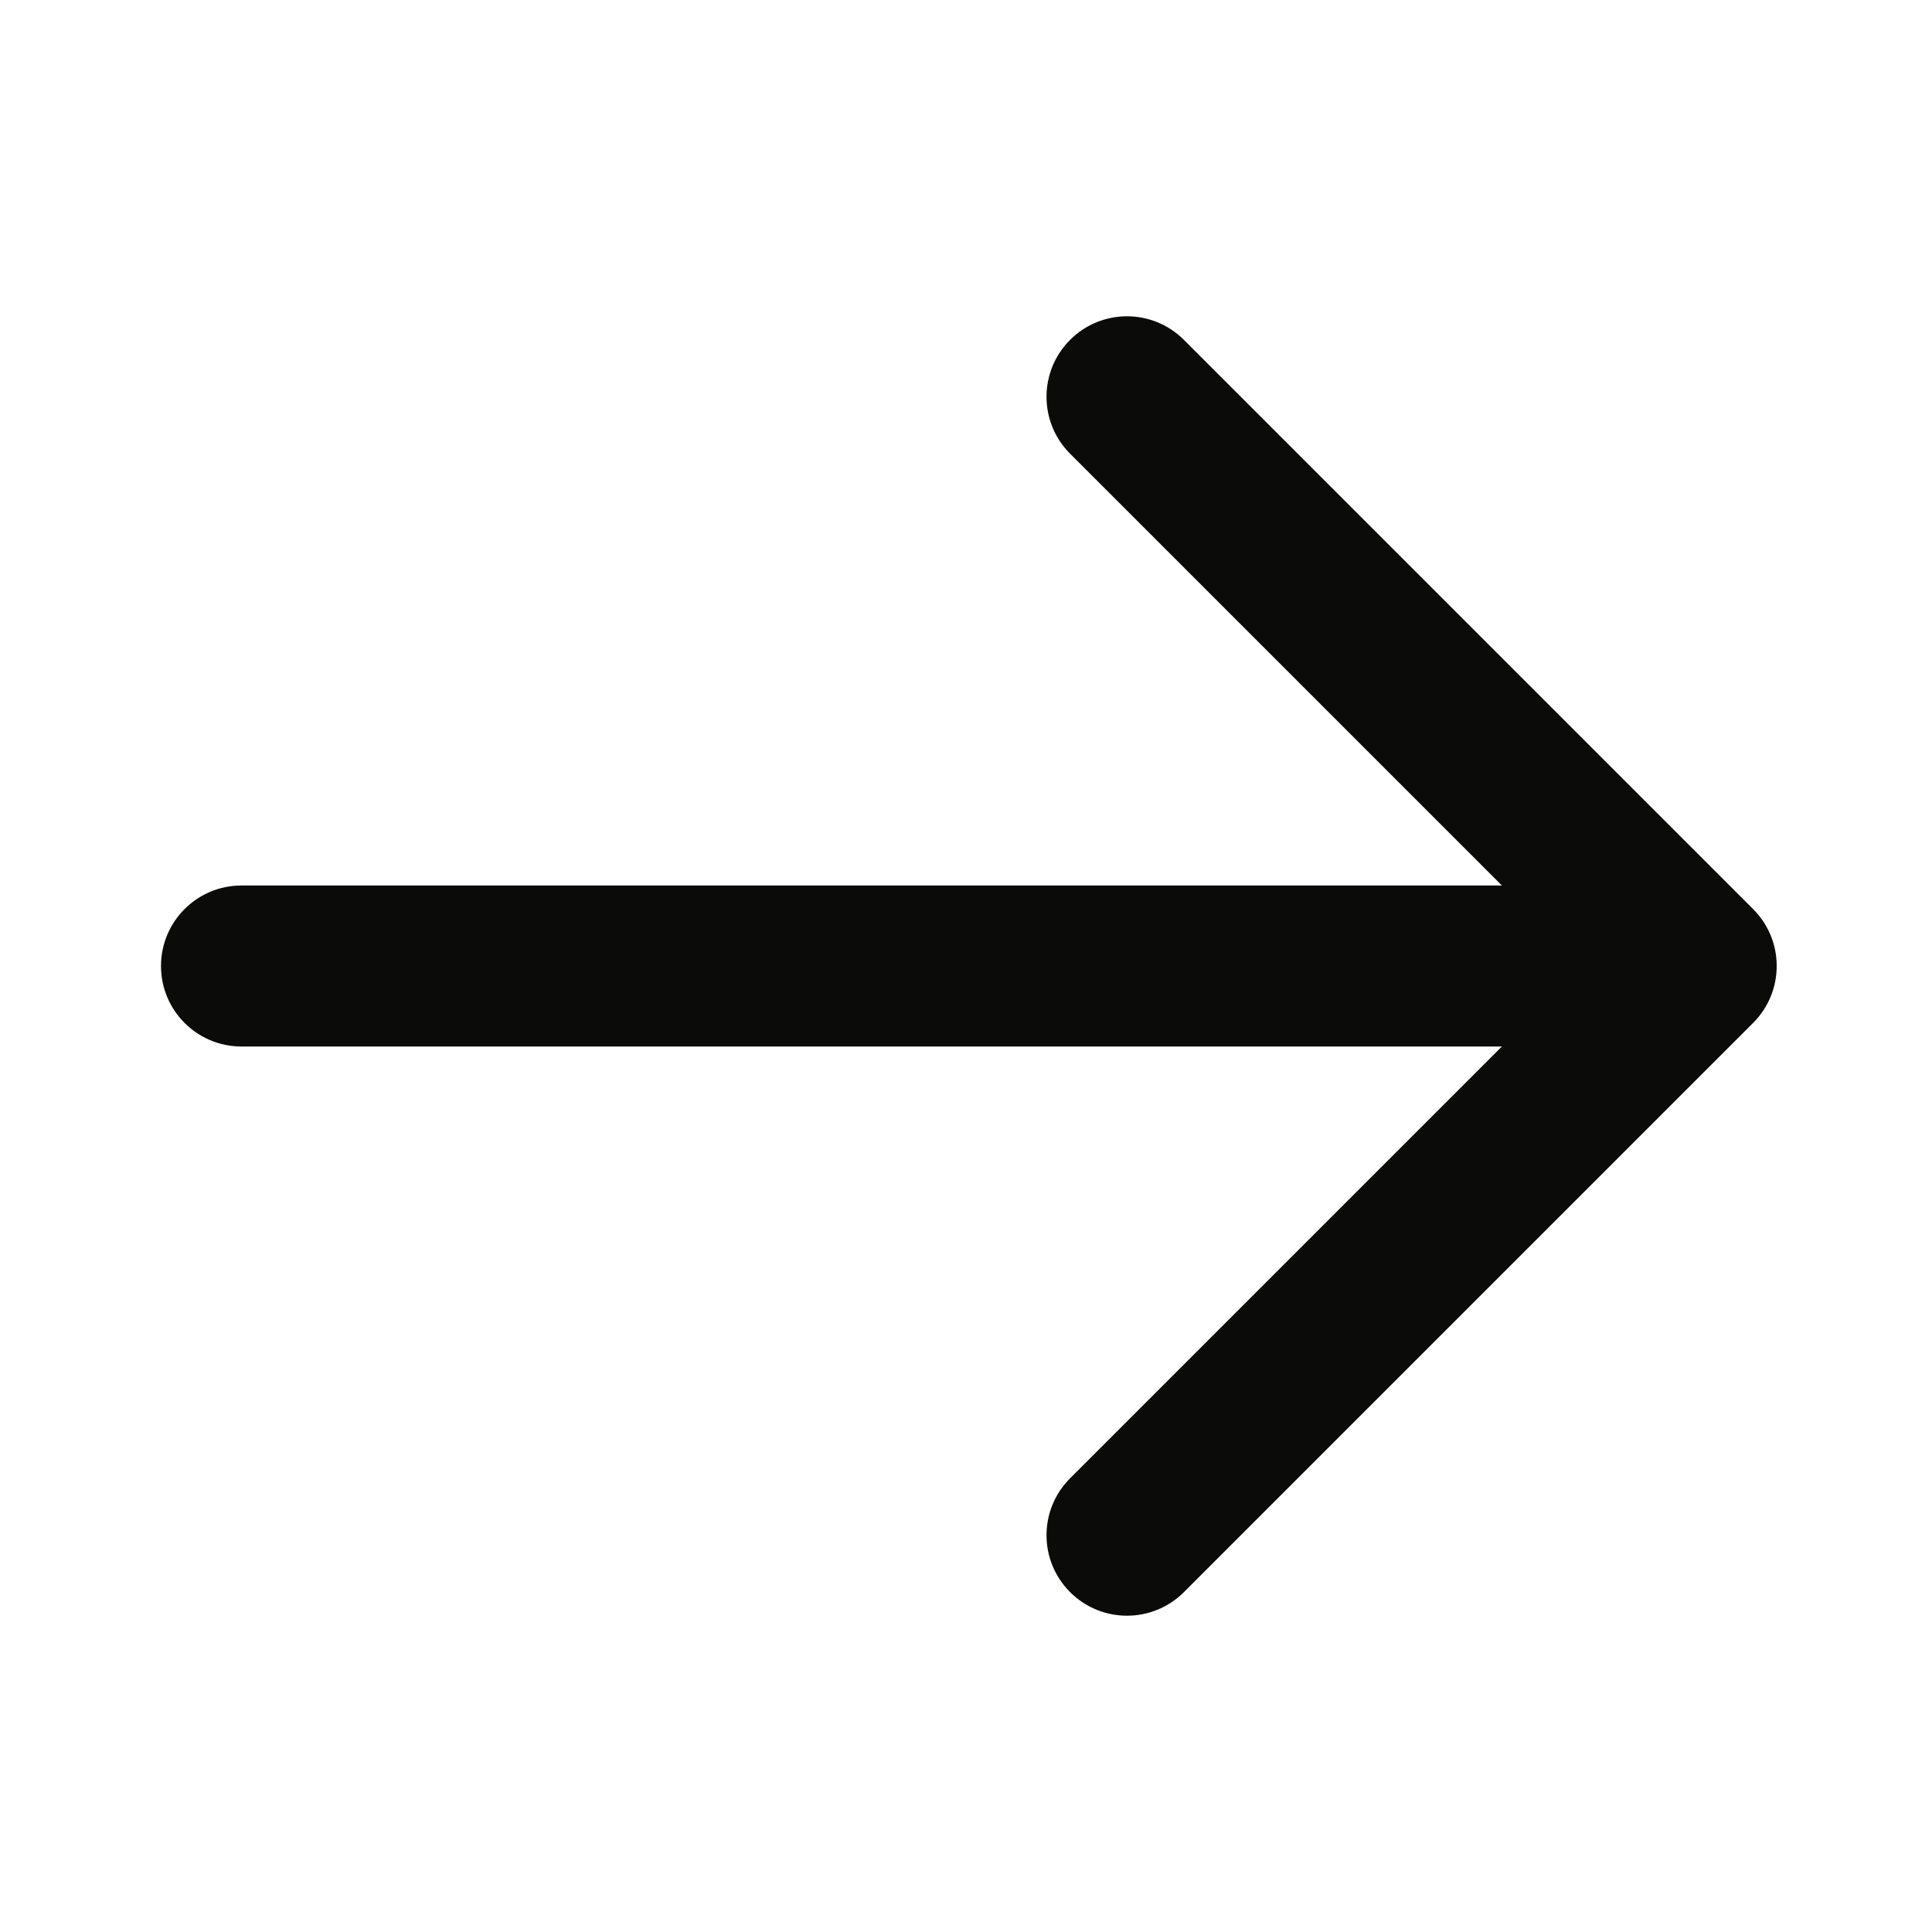
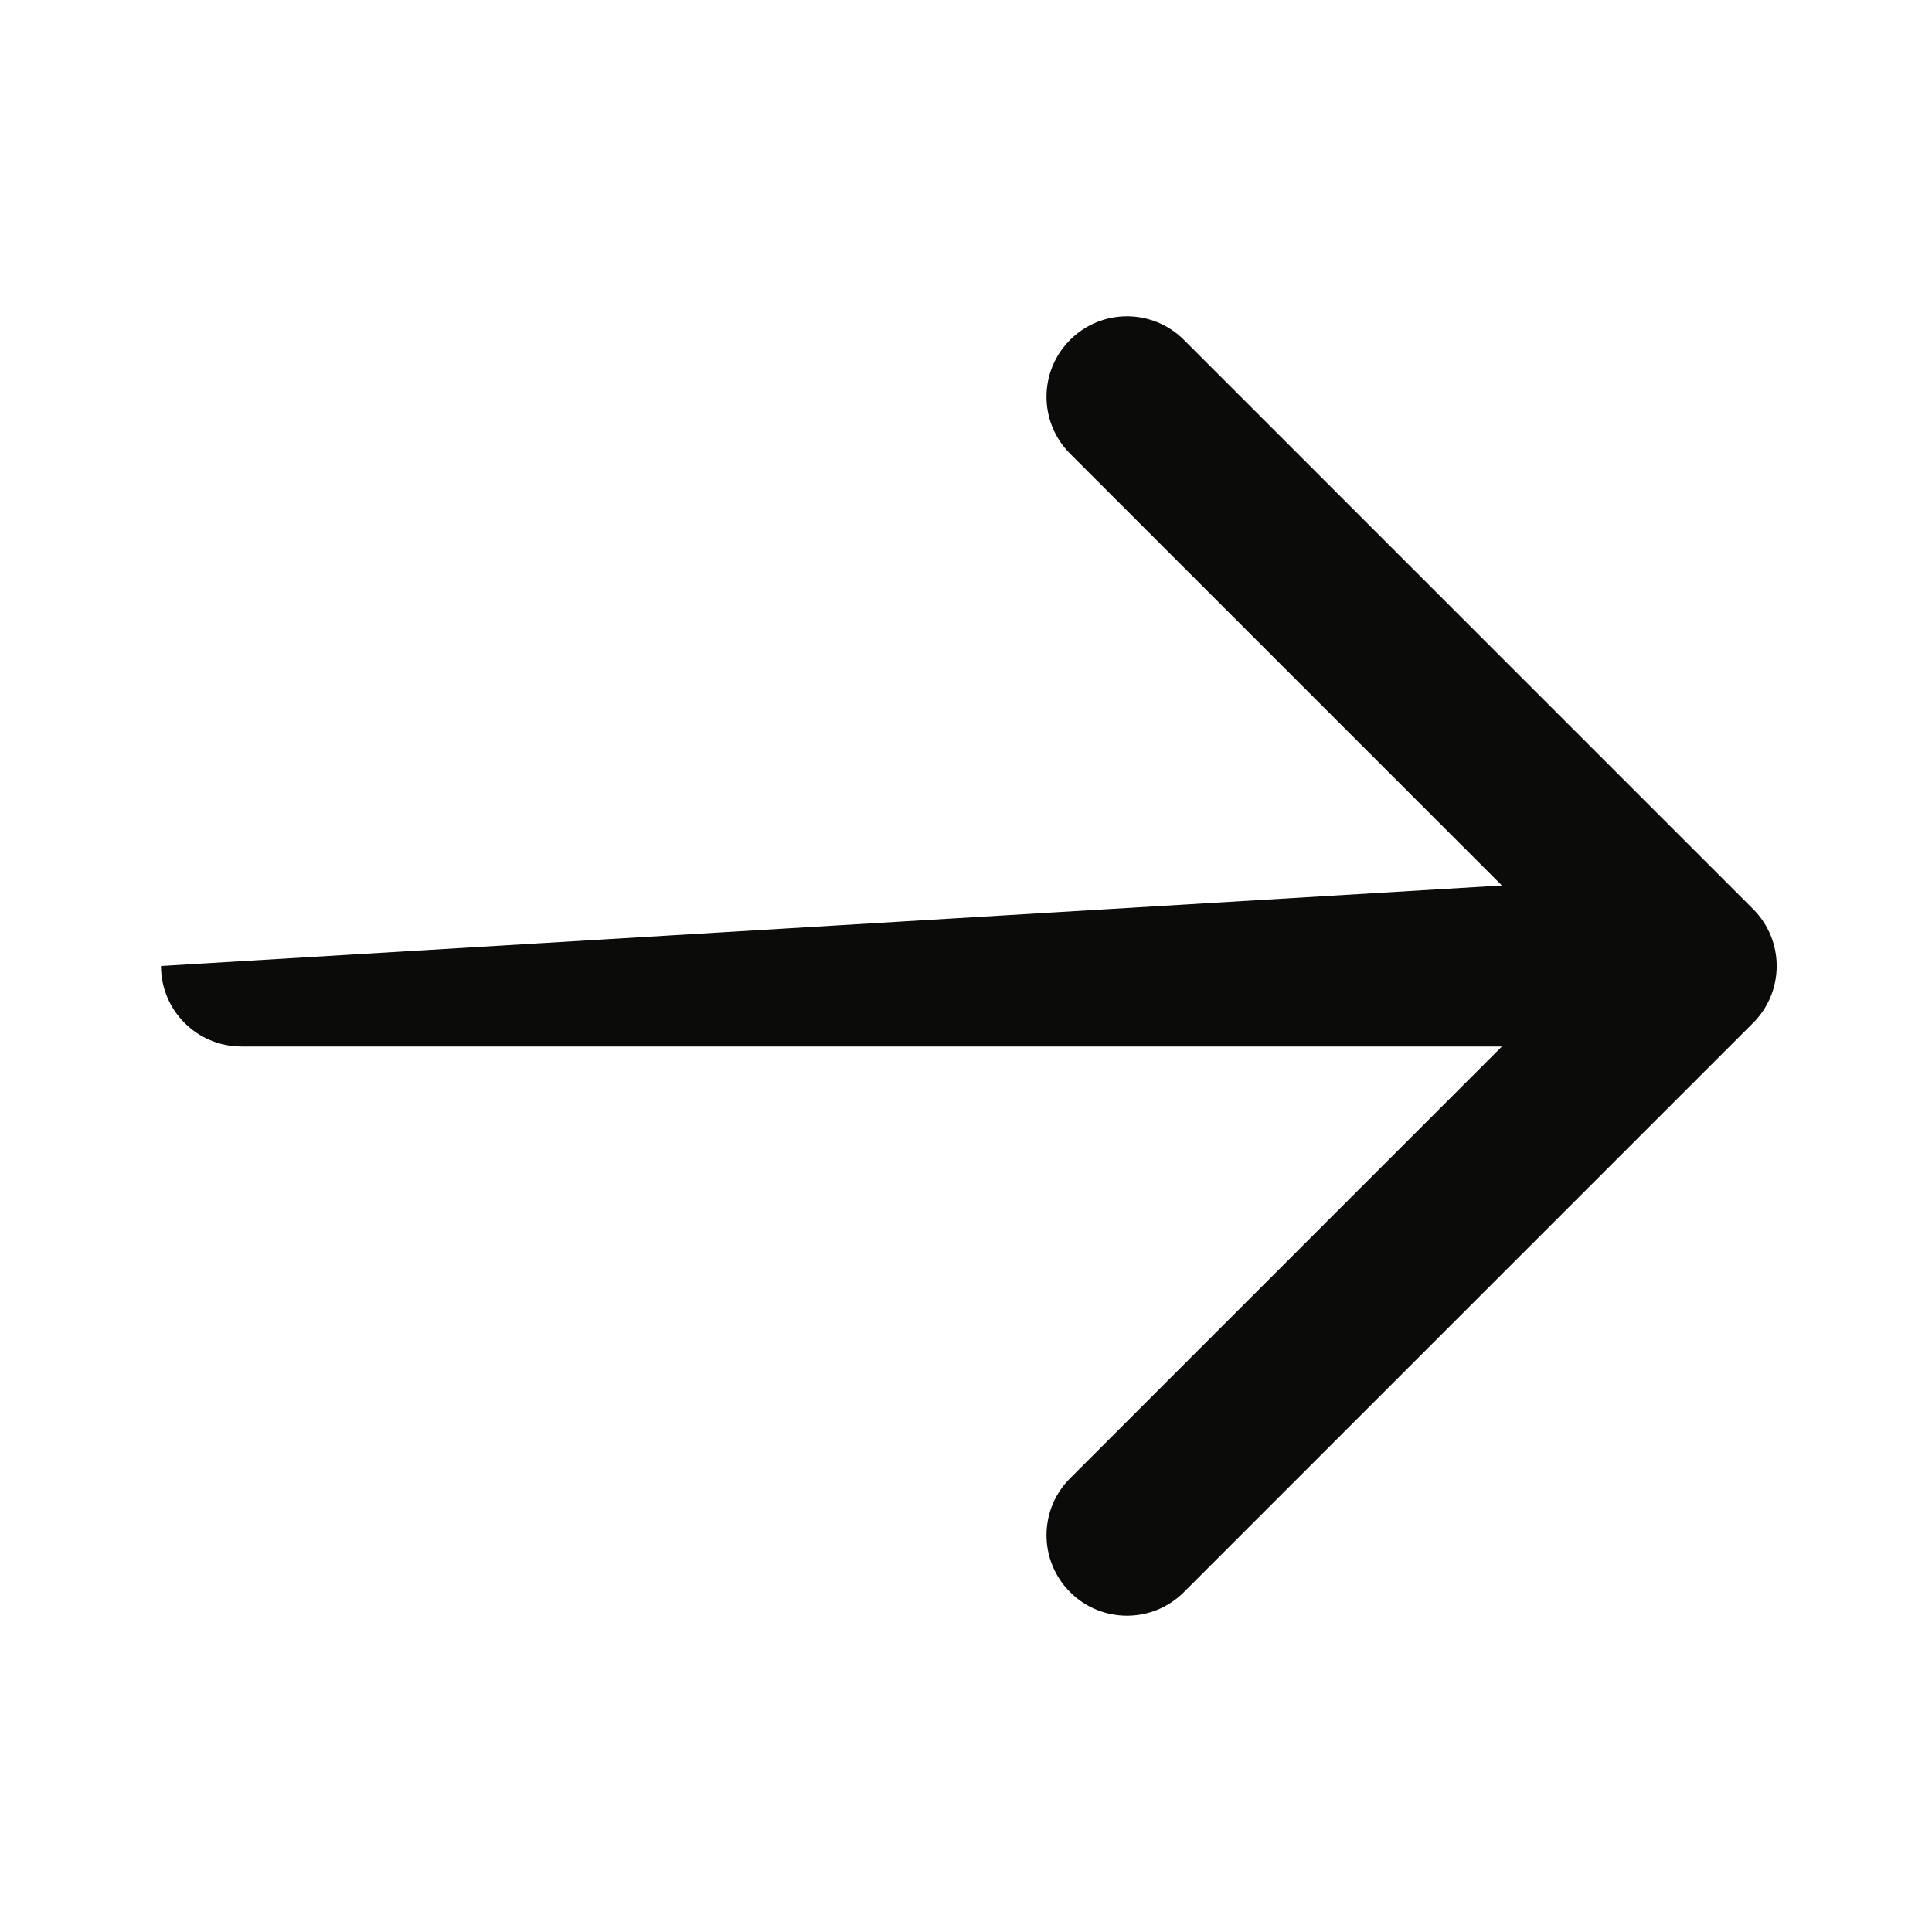
<svg xmlns="http://www.w3.org/2000/svg" xmlns:xlink="http://www.w3.org/1999/xlink" width="48px" height="48px" viewBox="0 0 48 48" version="1.1">
  <title>atom/icon/narrow-right</title>
  <desc>Created with Sketch.</desc>
  <defs>
-     <path d="M37.314,26 L6,26 C4.895,26 4,25.105 4,24 C4,22.895 4.895,22 6,22 L37.314,22 L26.586,11.272 C25.805,10.491 25.805,9.225 26.586,8.444 C27.367,7.663 28.633,7.663 29.414,8.444 L43.556,22.586 C44.337,23.367 44.337,24.633 43.556,25.414 L29.414,39.556 C28.633,40.337 27.367,40.337 26.586,39.556 C25.805,38.775 25.805,37.509 26.586,36.728 L37.314,26 Z" id="path-1" />
+     <path d="M37.314,26 L6,26 C4.895,26 4,25.105 4,24 L37.314,22 L26.586,11.272 C25.805,10.491 25.805,9.225 26.586,8.444 C27.367,7.663 28.633,7.663 29.414,8.444 L43.556,22.586 C44.337,23.367 44.337,24.633 43.556,25.414 L29.414,39.556 C28.633,40.337 27.367,40.337 26.586,39.556 C25.805,38.775 25.805,37.509 26.586,36.728 L37.314,26 Z" id="path-1" />
  </defs>
  <g id="atom/icon/narrow-right" stroke="none" stroke-width="1" fill="none" fill-rule="evenodd">
    <mask id="mask-2" fill="white">
      <use xlink:href="#path-1" />
    </mask>
    <use id="Combined-Shape" fill="#0B0B0A" xlink:href="#path-1" />
  </g>
</svg>